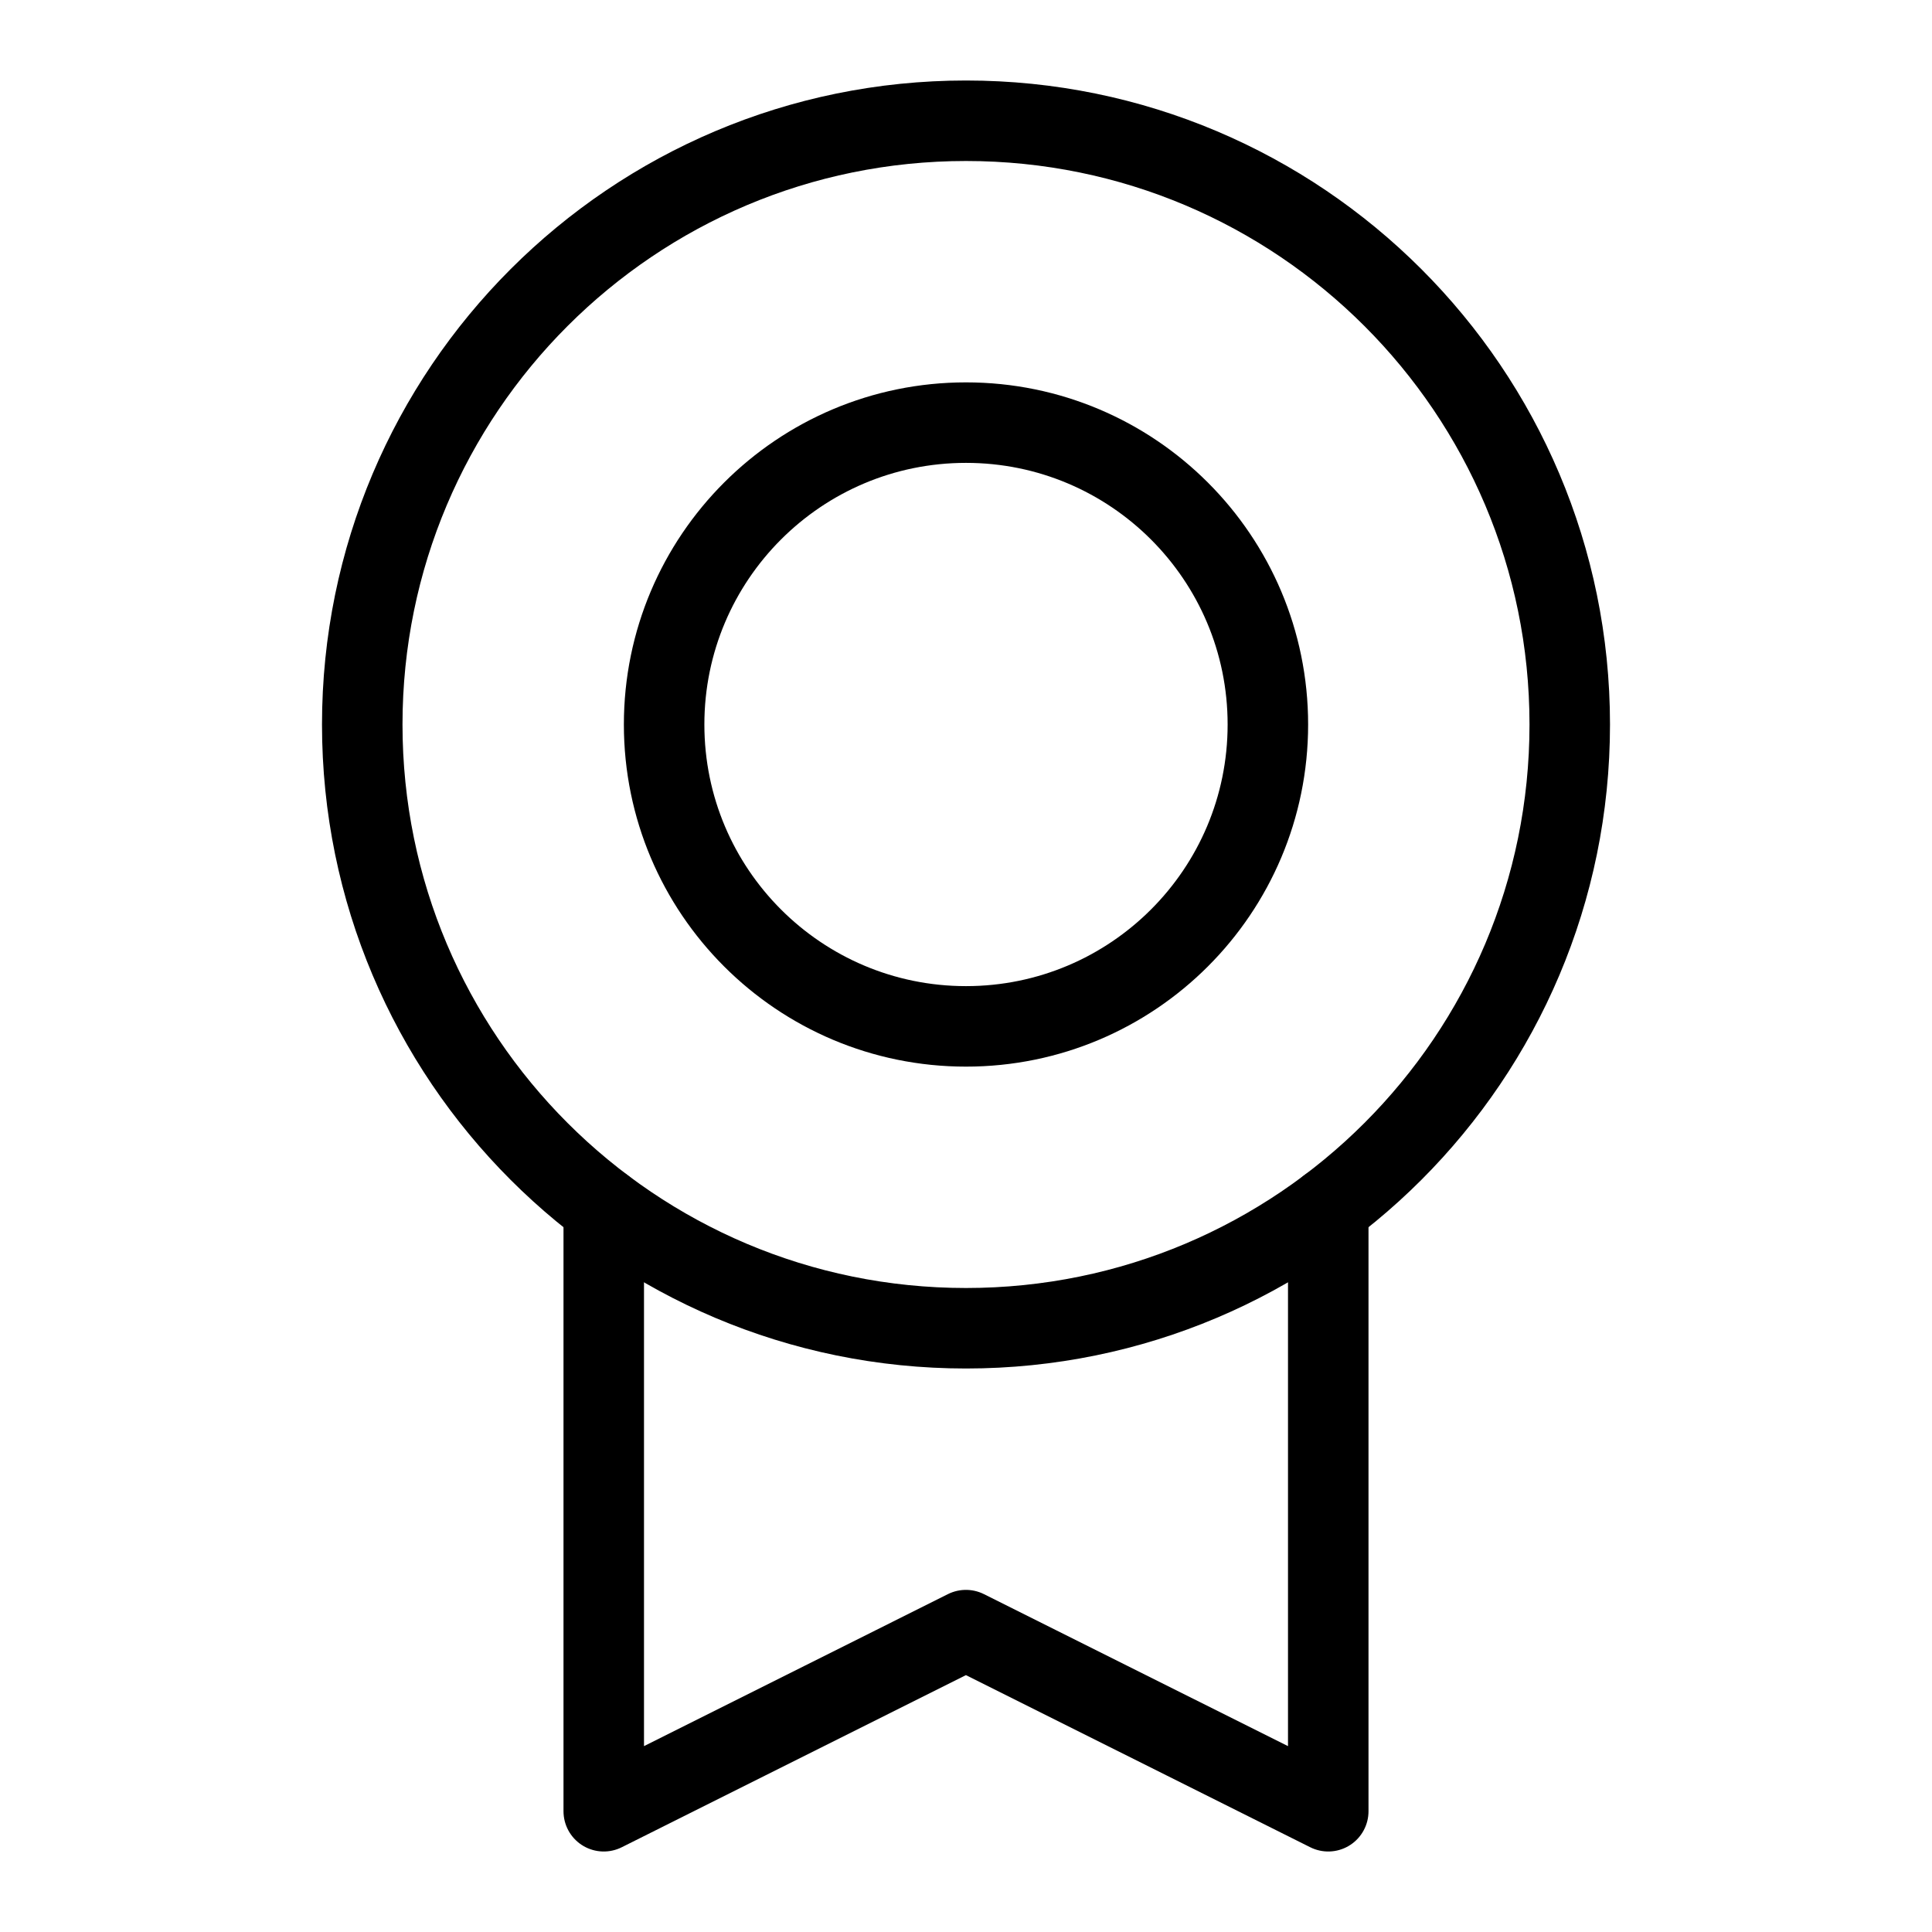
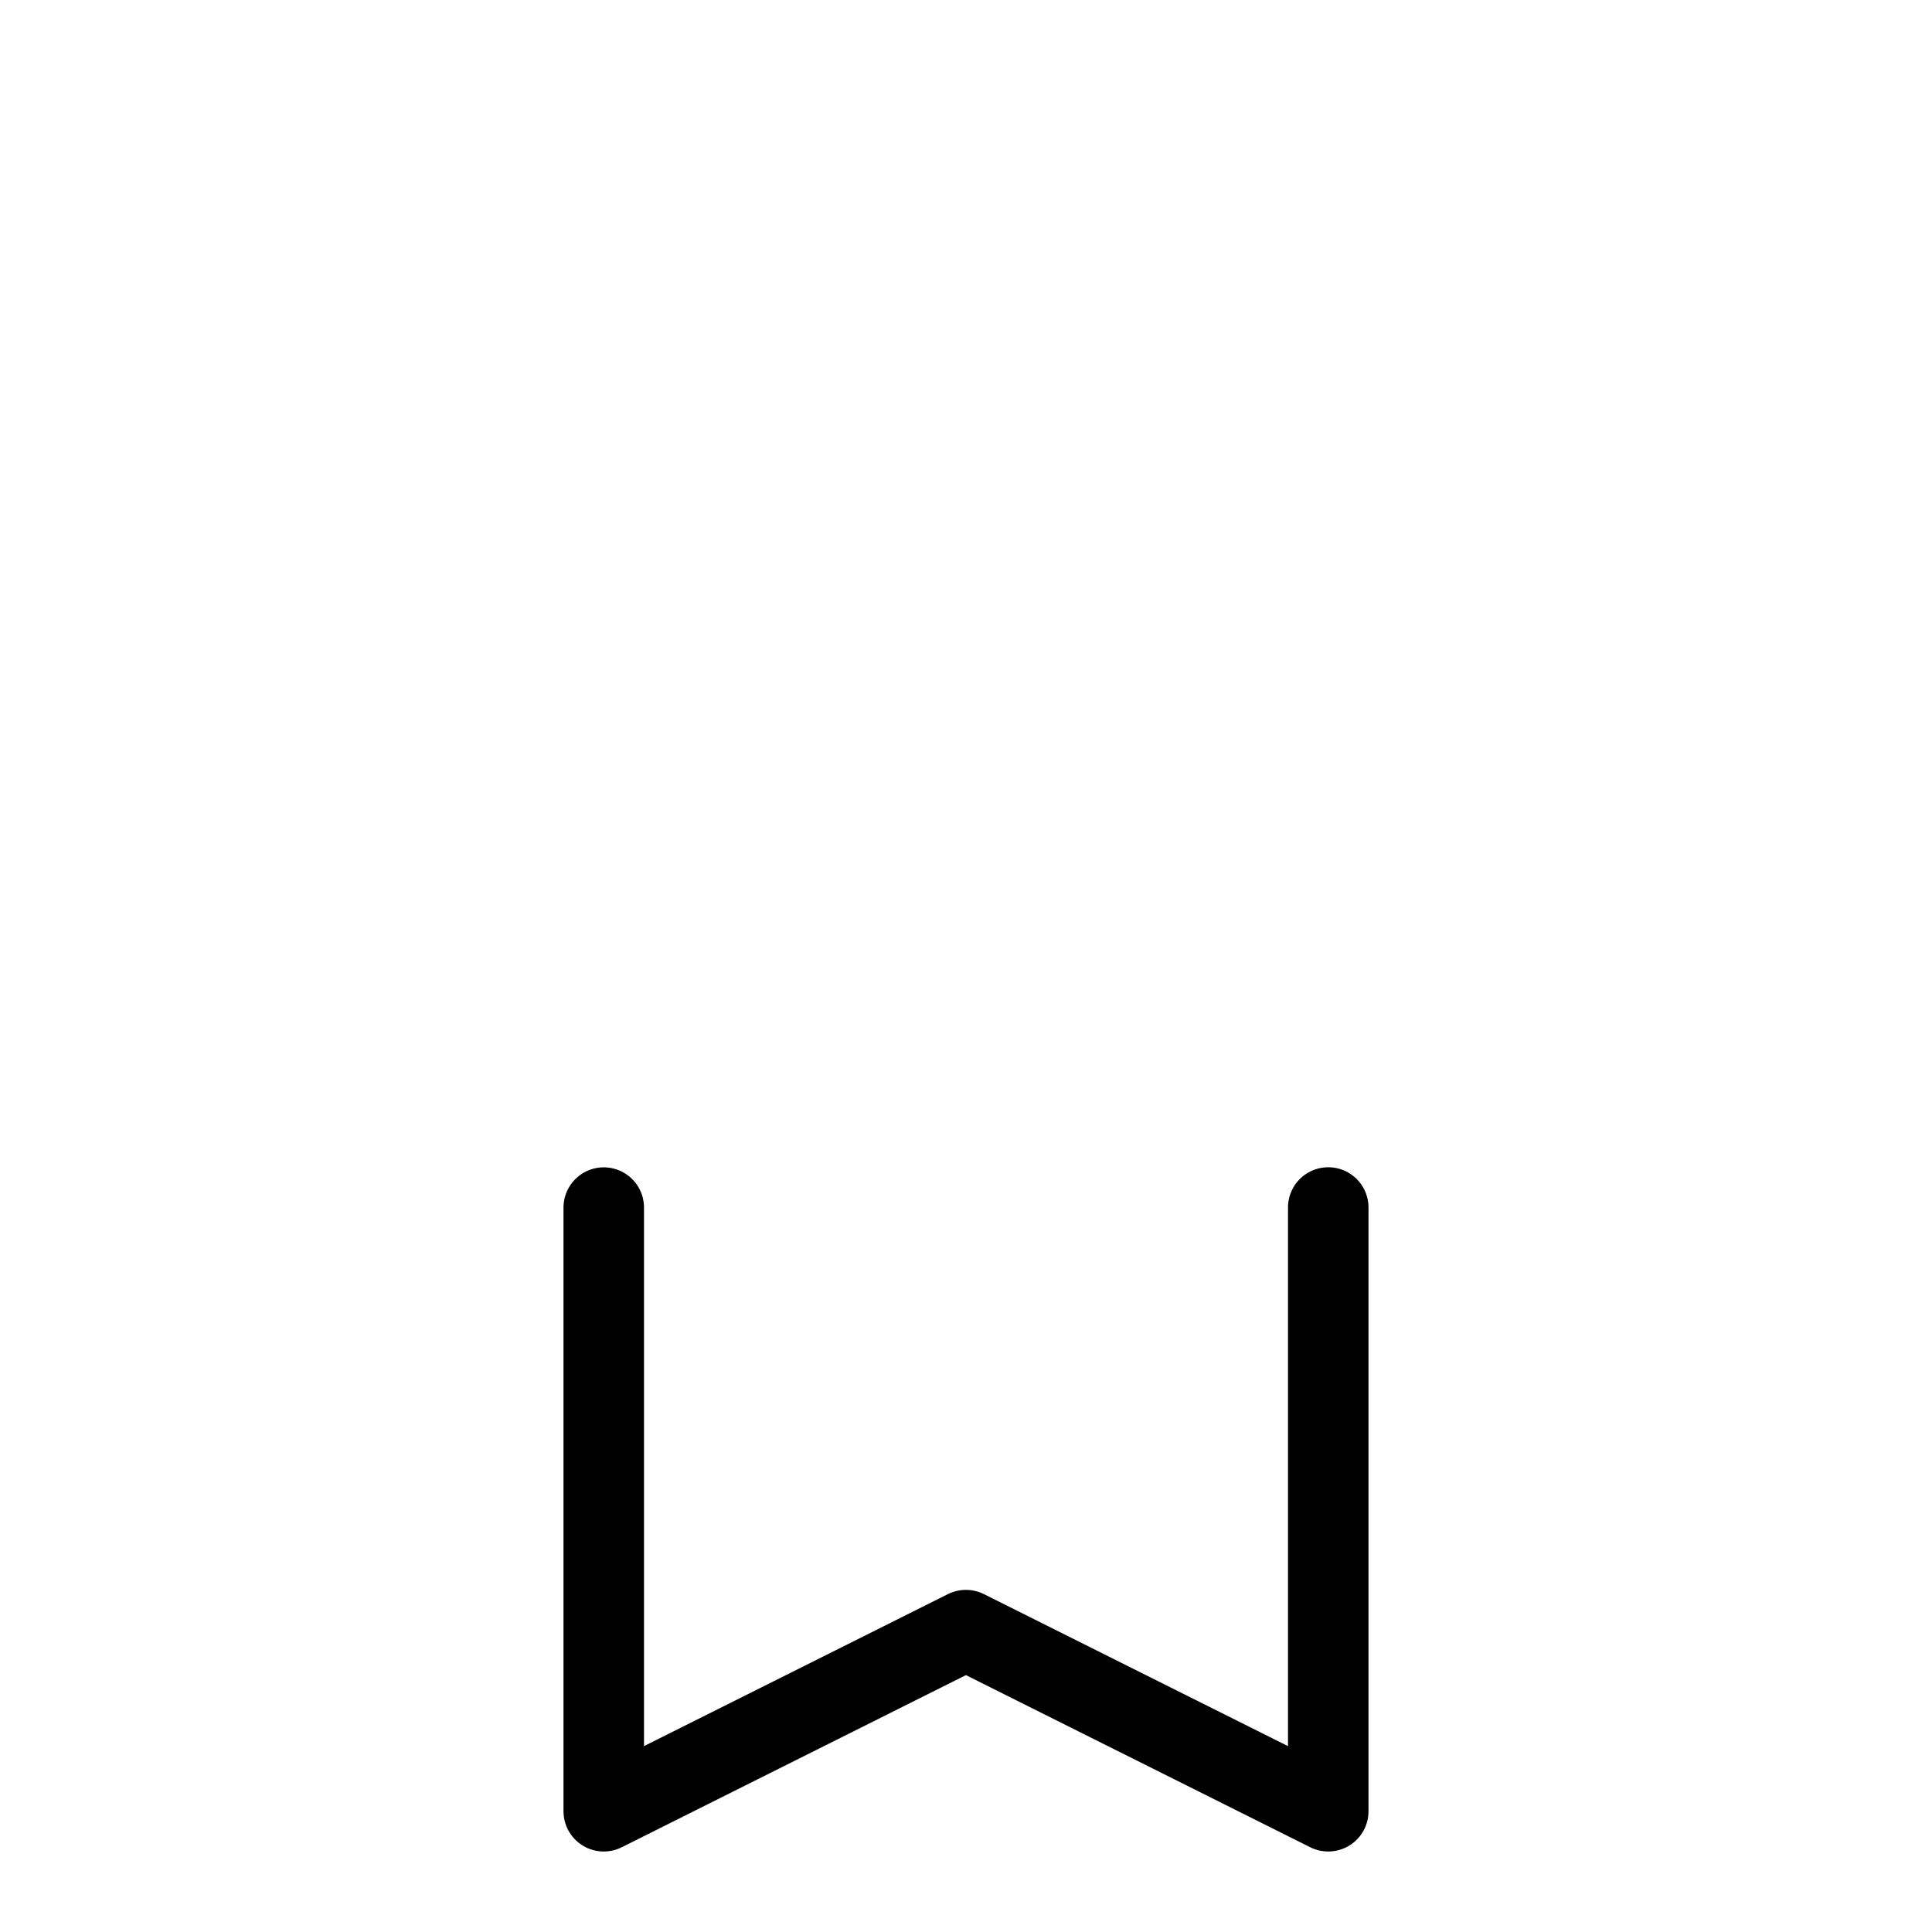
<svg xmlns="http://www.w3.org/2000/svg" width="24" height="24" viewBox="0 0 24 24" fill="none">
  <g clip-path="url(#clip0_689_751)">
-     <path d="M12 16.5C16.142 16.5 19.5 13.142 19.5 9C19.5 4.858 16.142 1.5 12 1.5C7.858 1.5 4.5 4.858 4.5 9C4.5 13.142 7.858 16.5 12 16.5Z" stroke="black" stroke-linecap="round" stroke-linejoin="round" />
-     <path d="M12 12.75C14.071 12.75 15.75 11.071 15.75 9C15.75 6.929 14.071 5.25 12 5.25C9.929 5.25 8.25 6.929 8.25 9C8.25 11.071 9.929 12.75 12 12.75Z" stroke="black" stroke-linecap="round" stroke-linejoin="round" />
    <path d="M16.5 15V22.5L11.999 20.25L7.5 22.5V15.001" stroke="black" stroke-linecap="round" stroke-linejoin="round" />
  </g>
  <defs>
    <clipPath id="clip0_689_751">
      <rect width="24" height="24" fill="white" />
    </clipPath>
  </defs>
</svg>